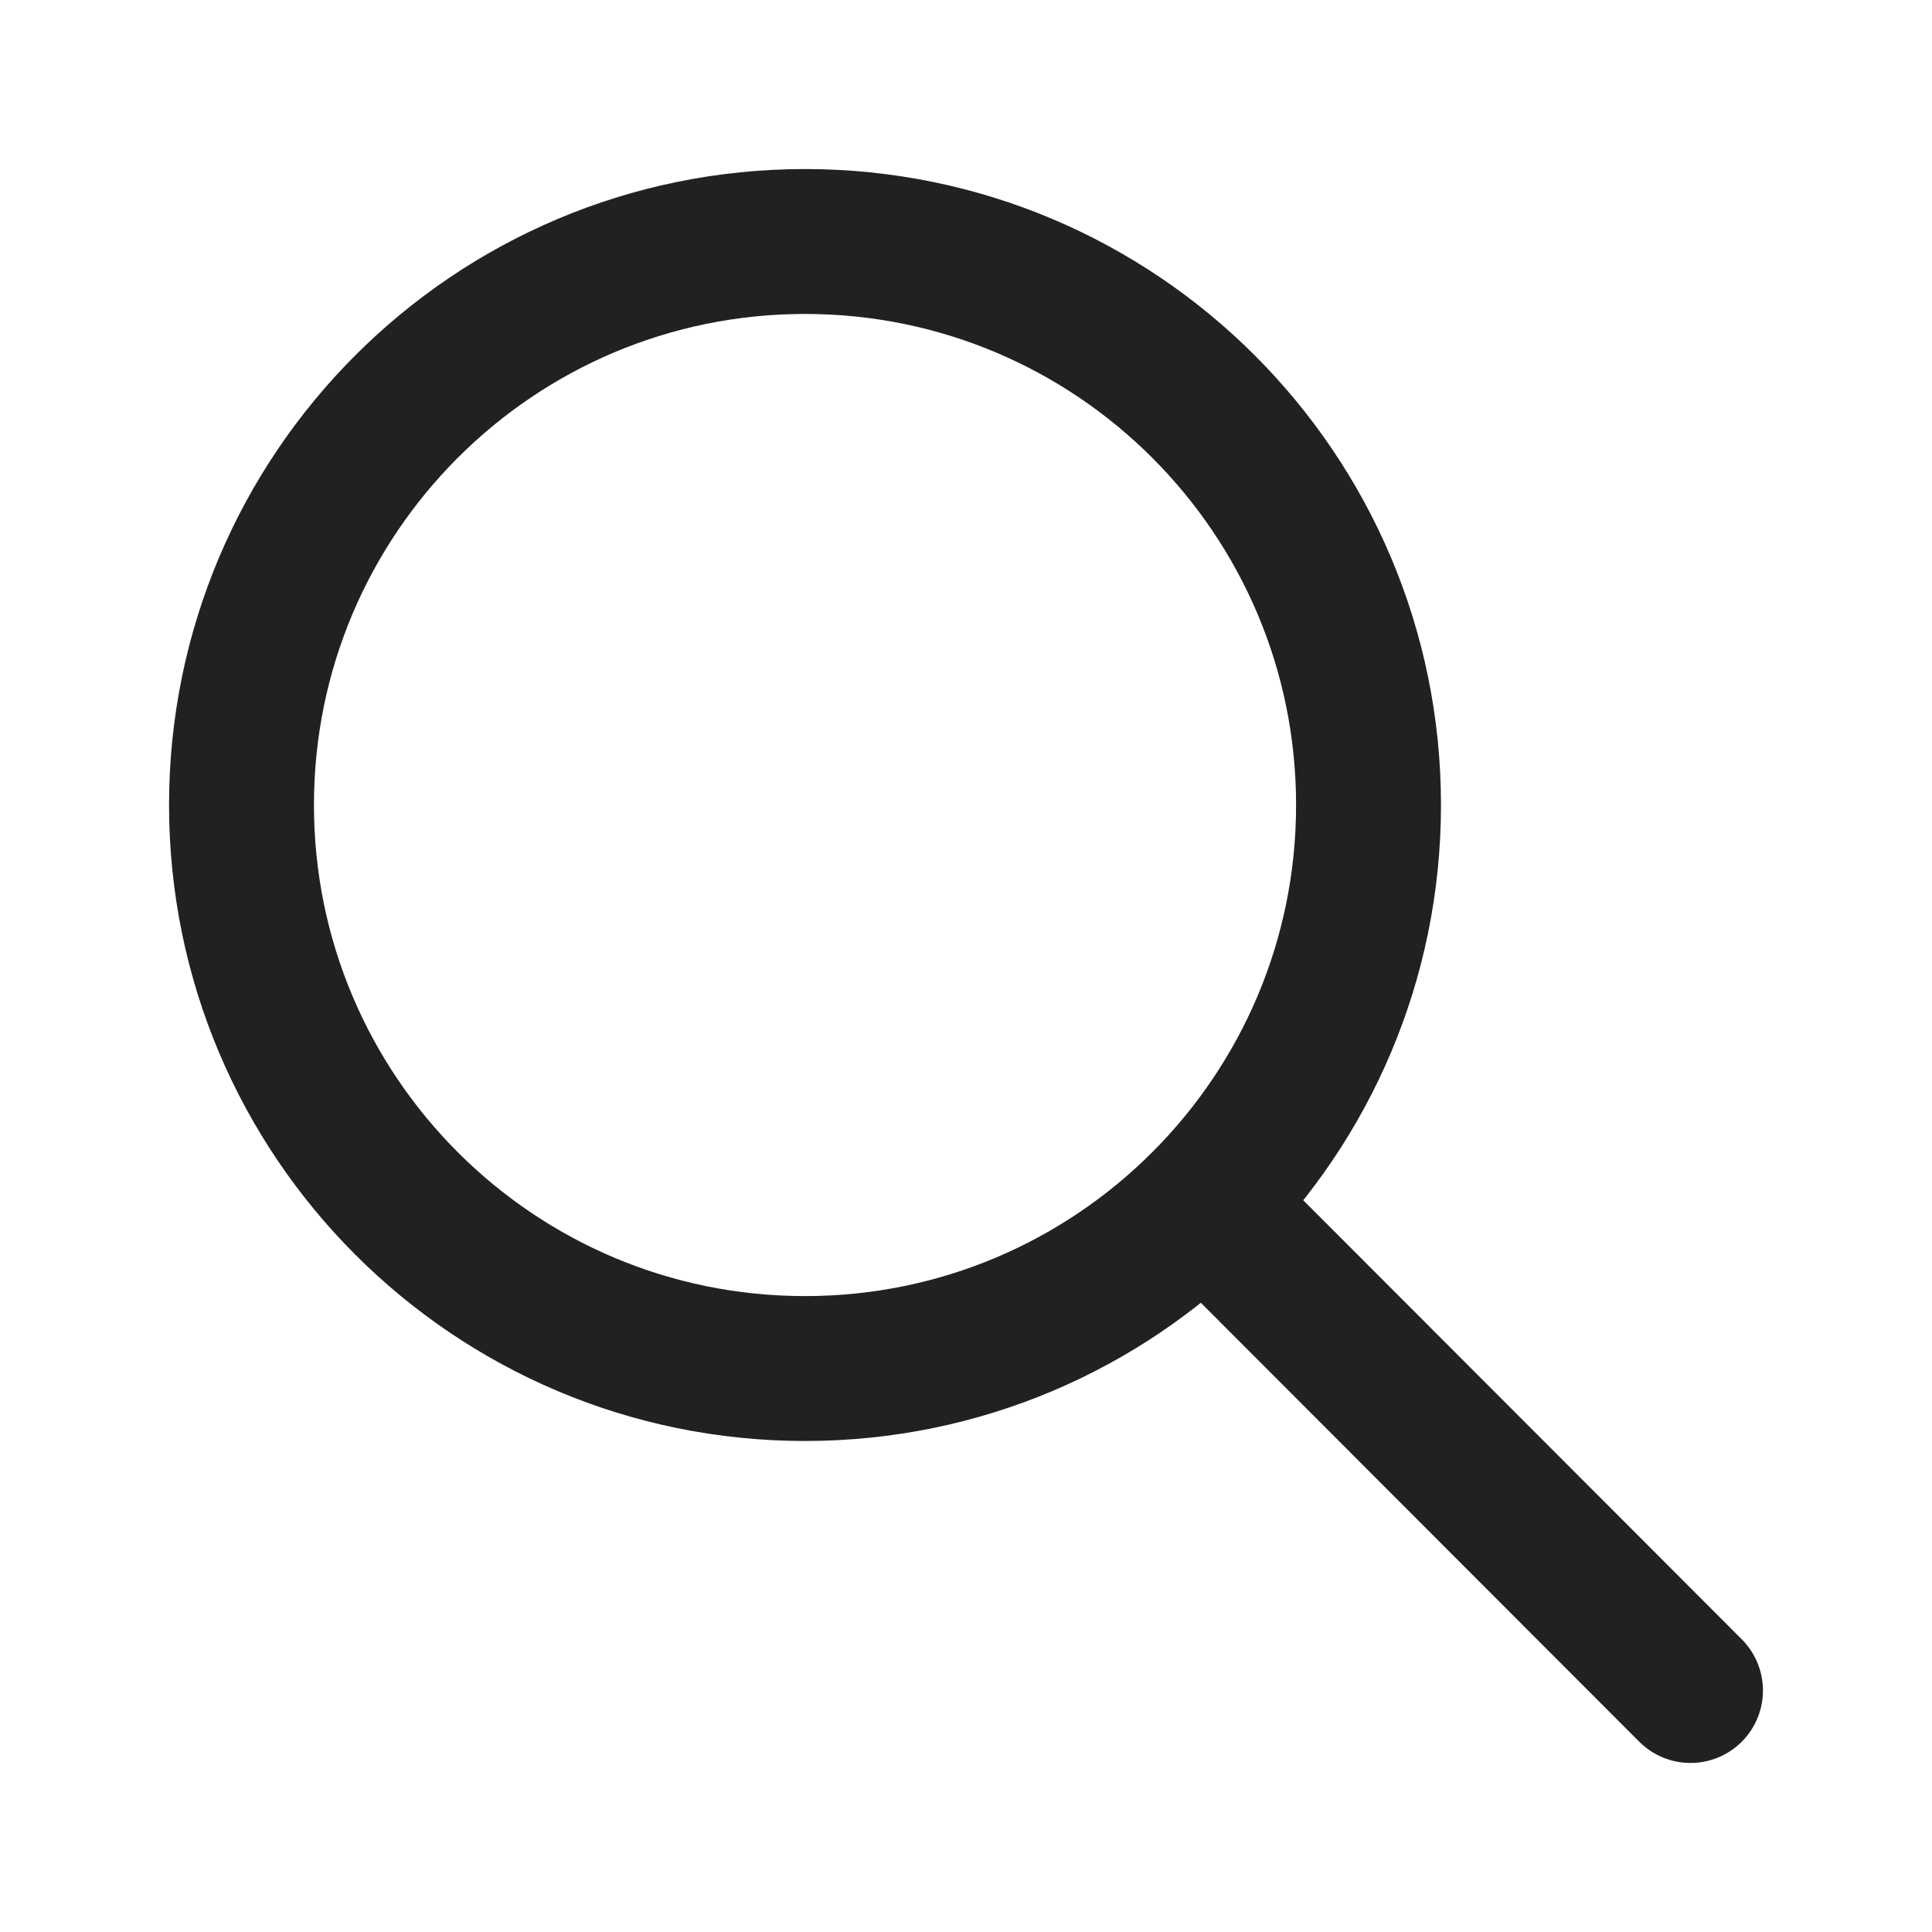
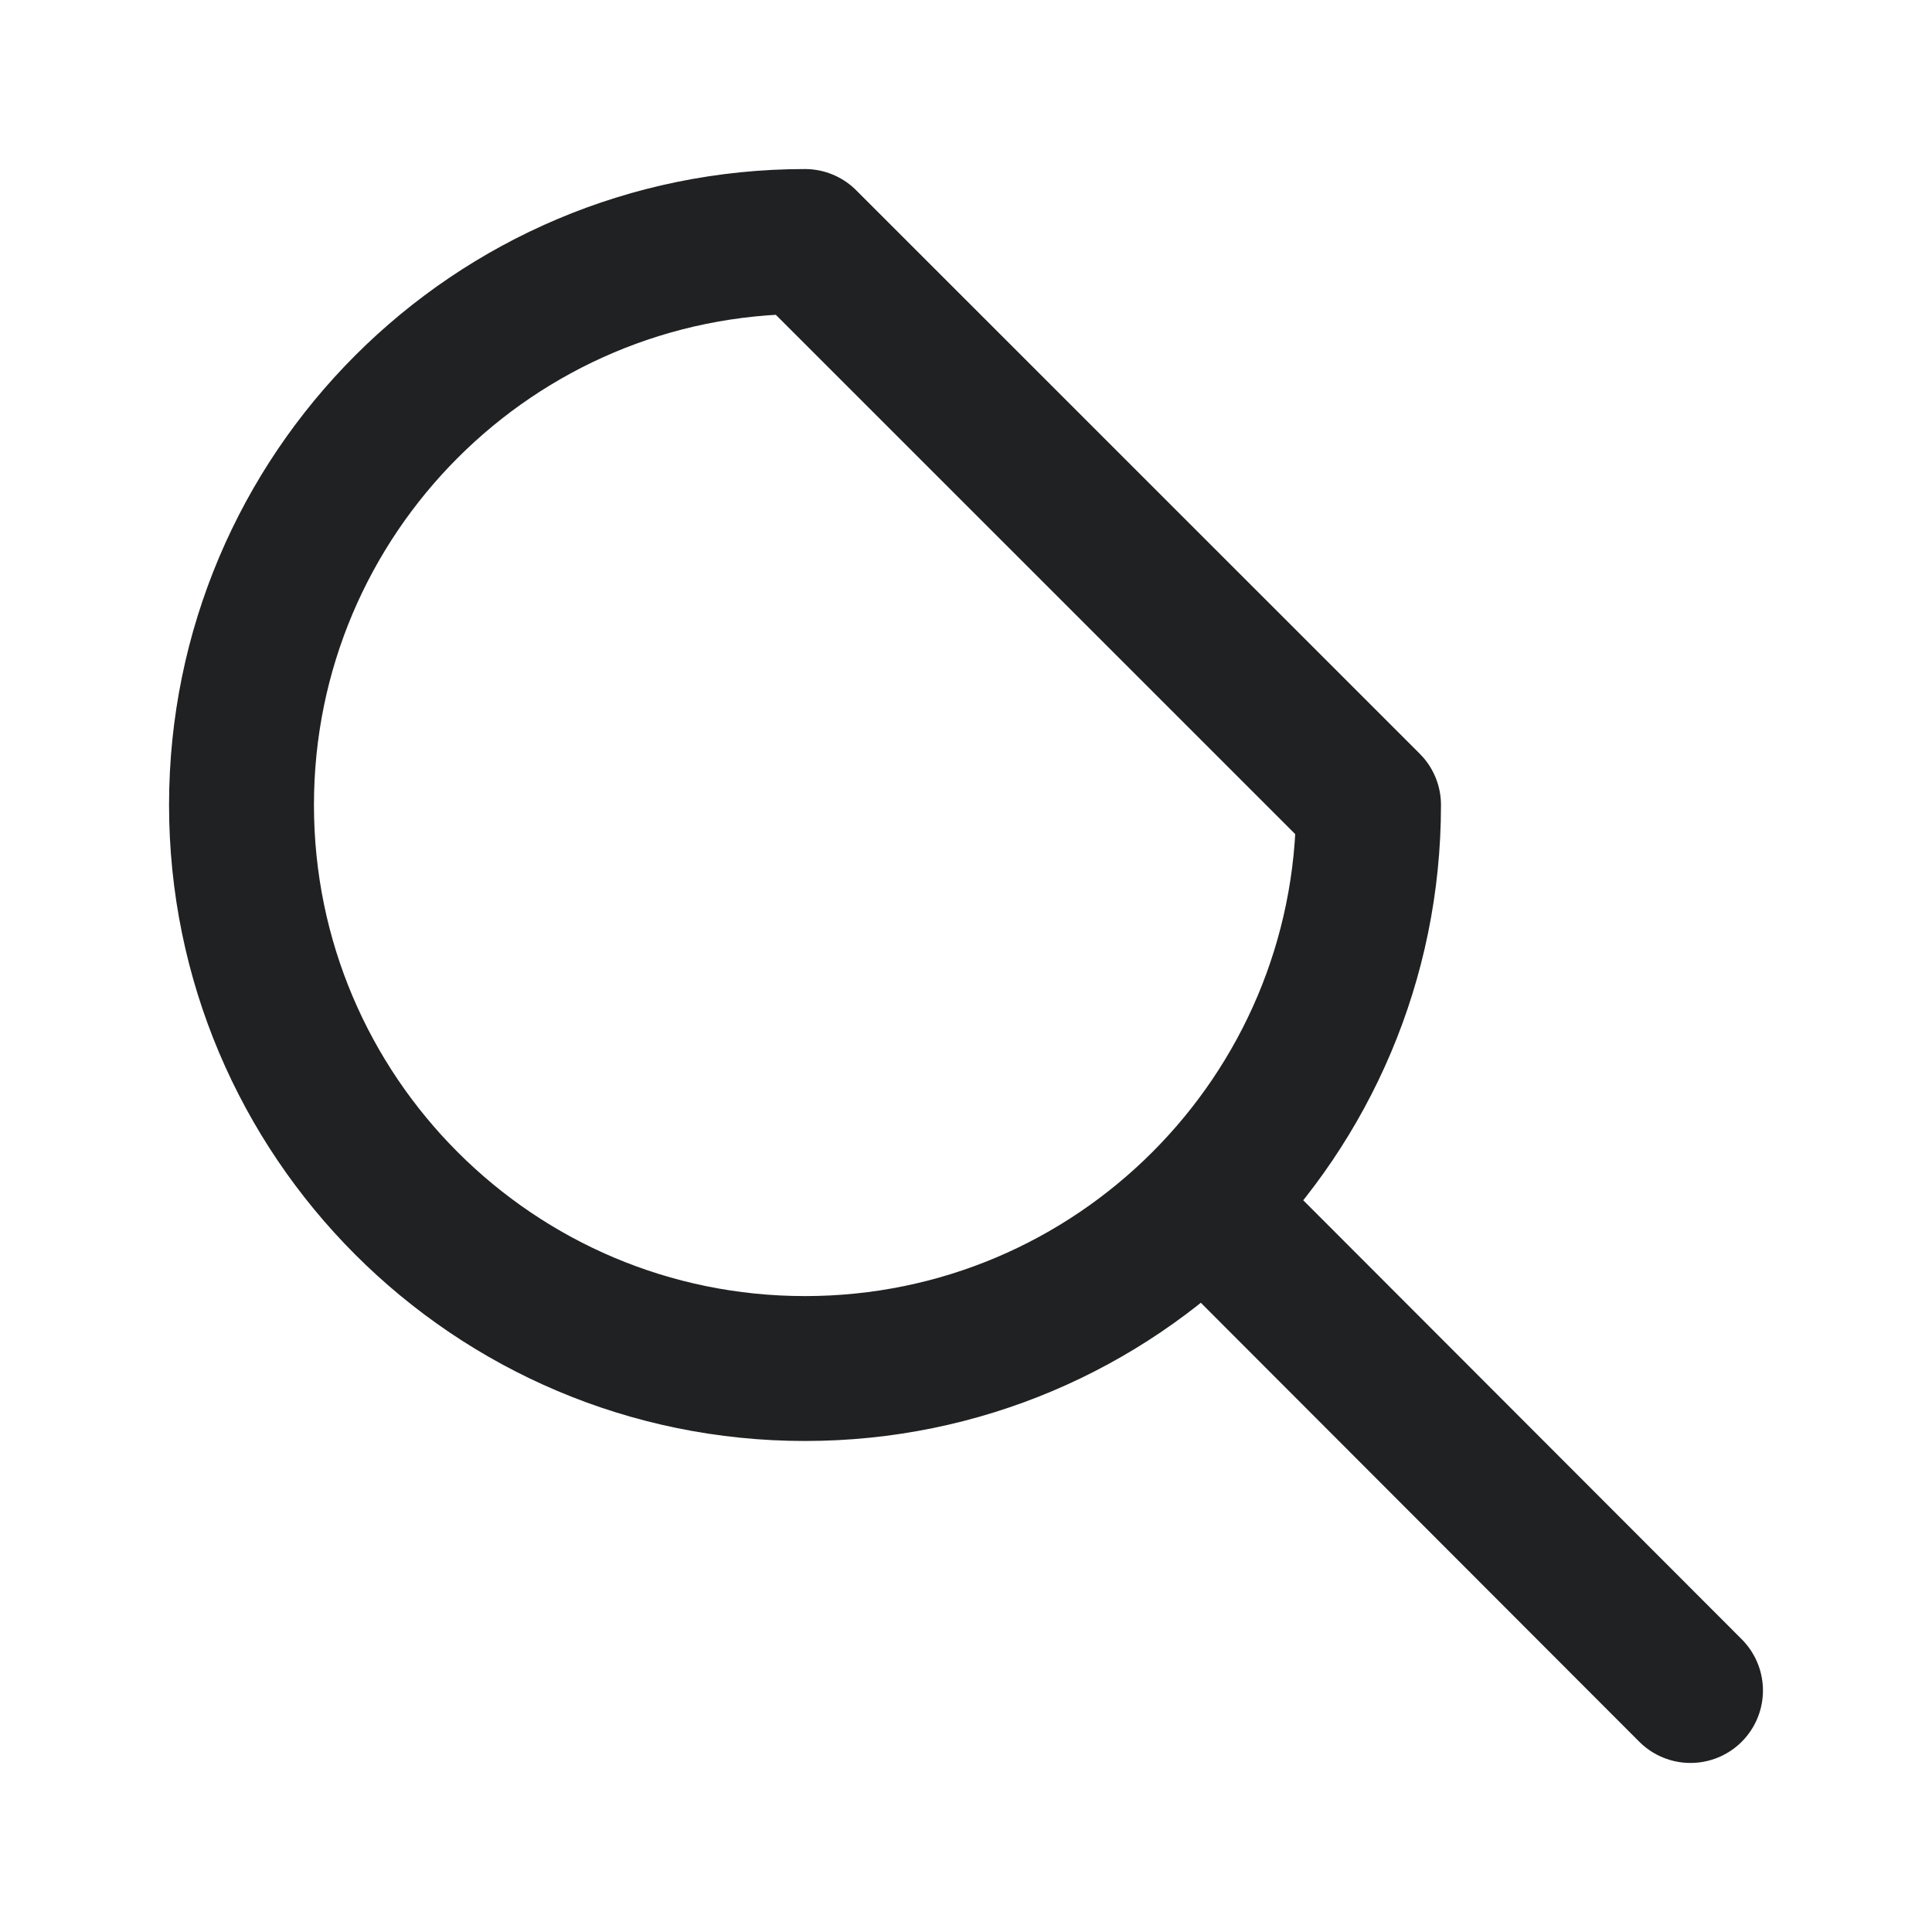
<svg xmlns="http://www.w3.org/2000/svg" width="20" height="20" viewBox="0 0 20 20" fill="none">
-   <path d="M12.461 12.455L17.5 17.5M14.167 8.333C14.167 11.555 11.555 14.167 8.333 14.167C5.112 14.167 2.5 11.555 2.5 8.333C2.5 5.112 5.112 2.5 8.333 2.5C11.555 2.5 14.167 5.112 14.167 8.333Z" stroke="#202122" stroke-width="1.5" stroke-linecap="round" stroke-linejoin="round" />
+   <path d="M12.461 12.455L17.5 17.5M14.167 8.333C14.167 11.555 11.555 14.167 8.333 14.167C5.112 14.167 2.5 11.555 2.5 8.333C2.5 5.112 5.112 2.5 8.333 2.5Z" stroke="#202122" stroke-width="1.5" stroke-linecap="round" stroke-linejoin="round" />
</svg>